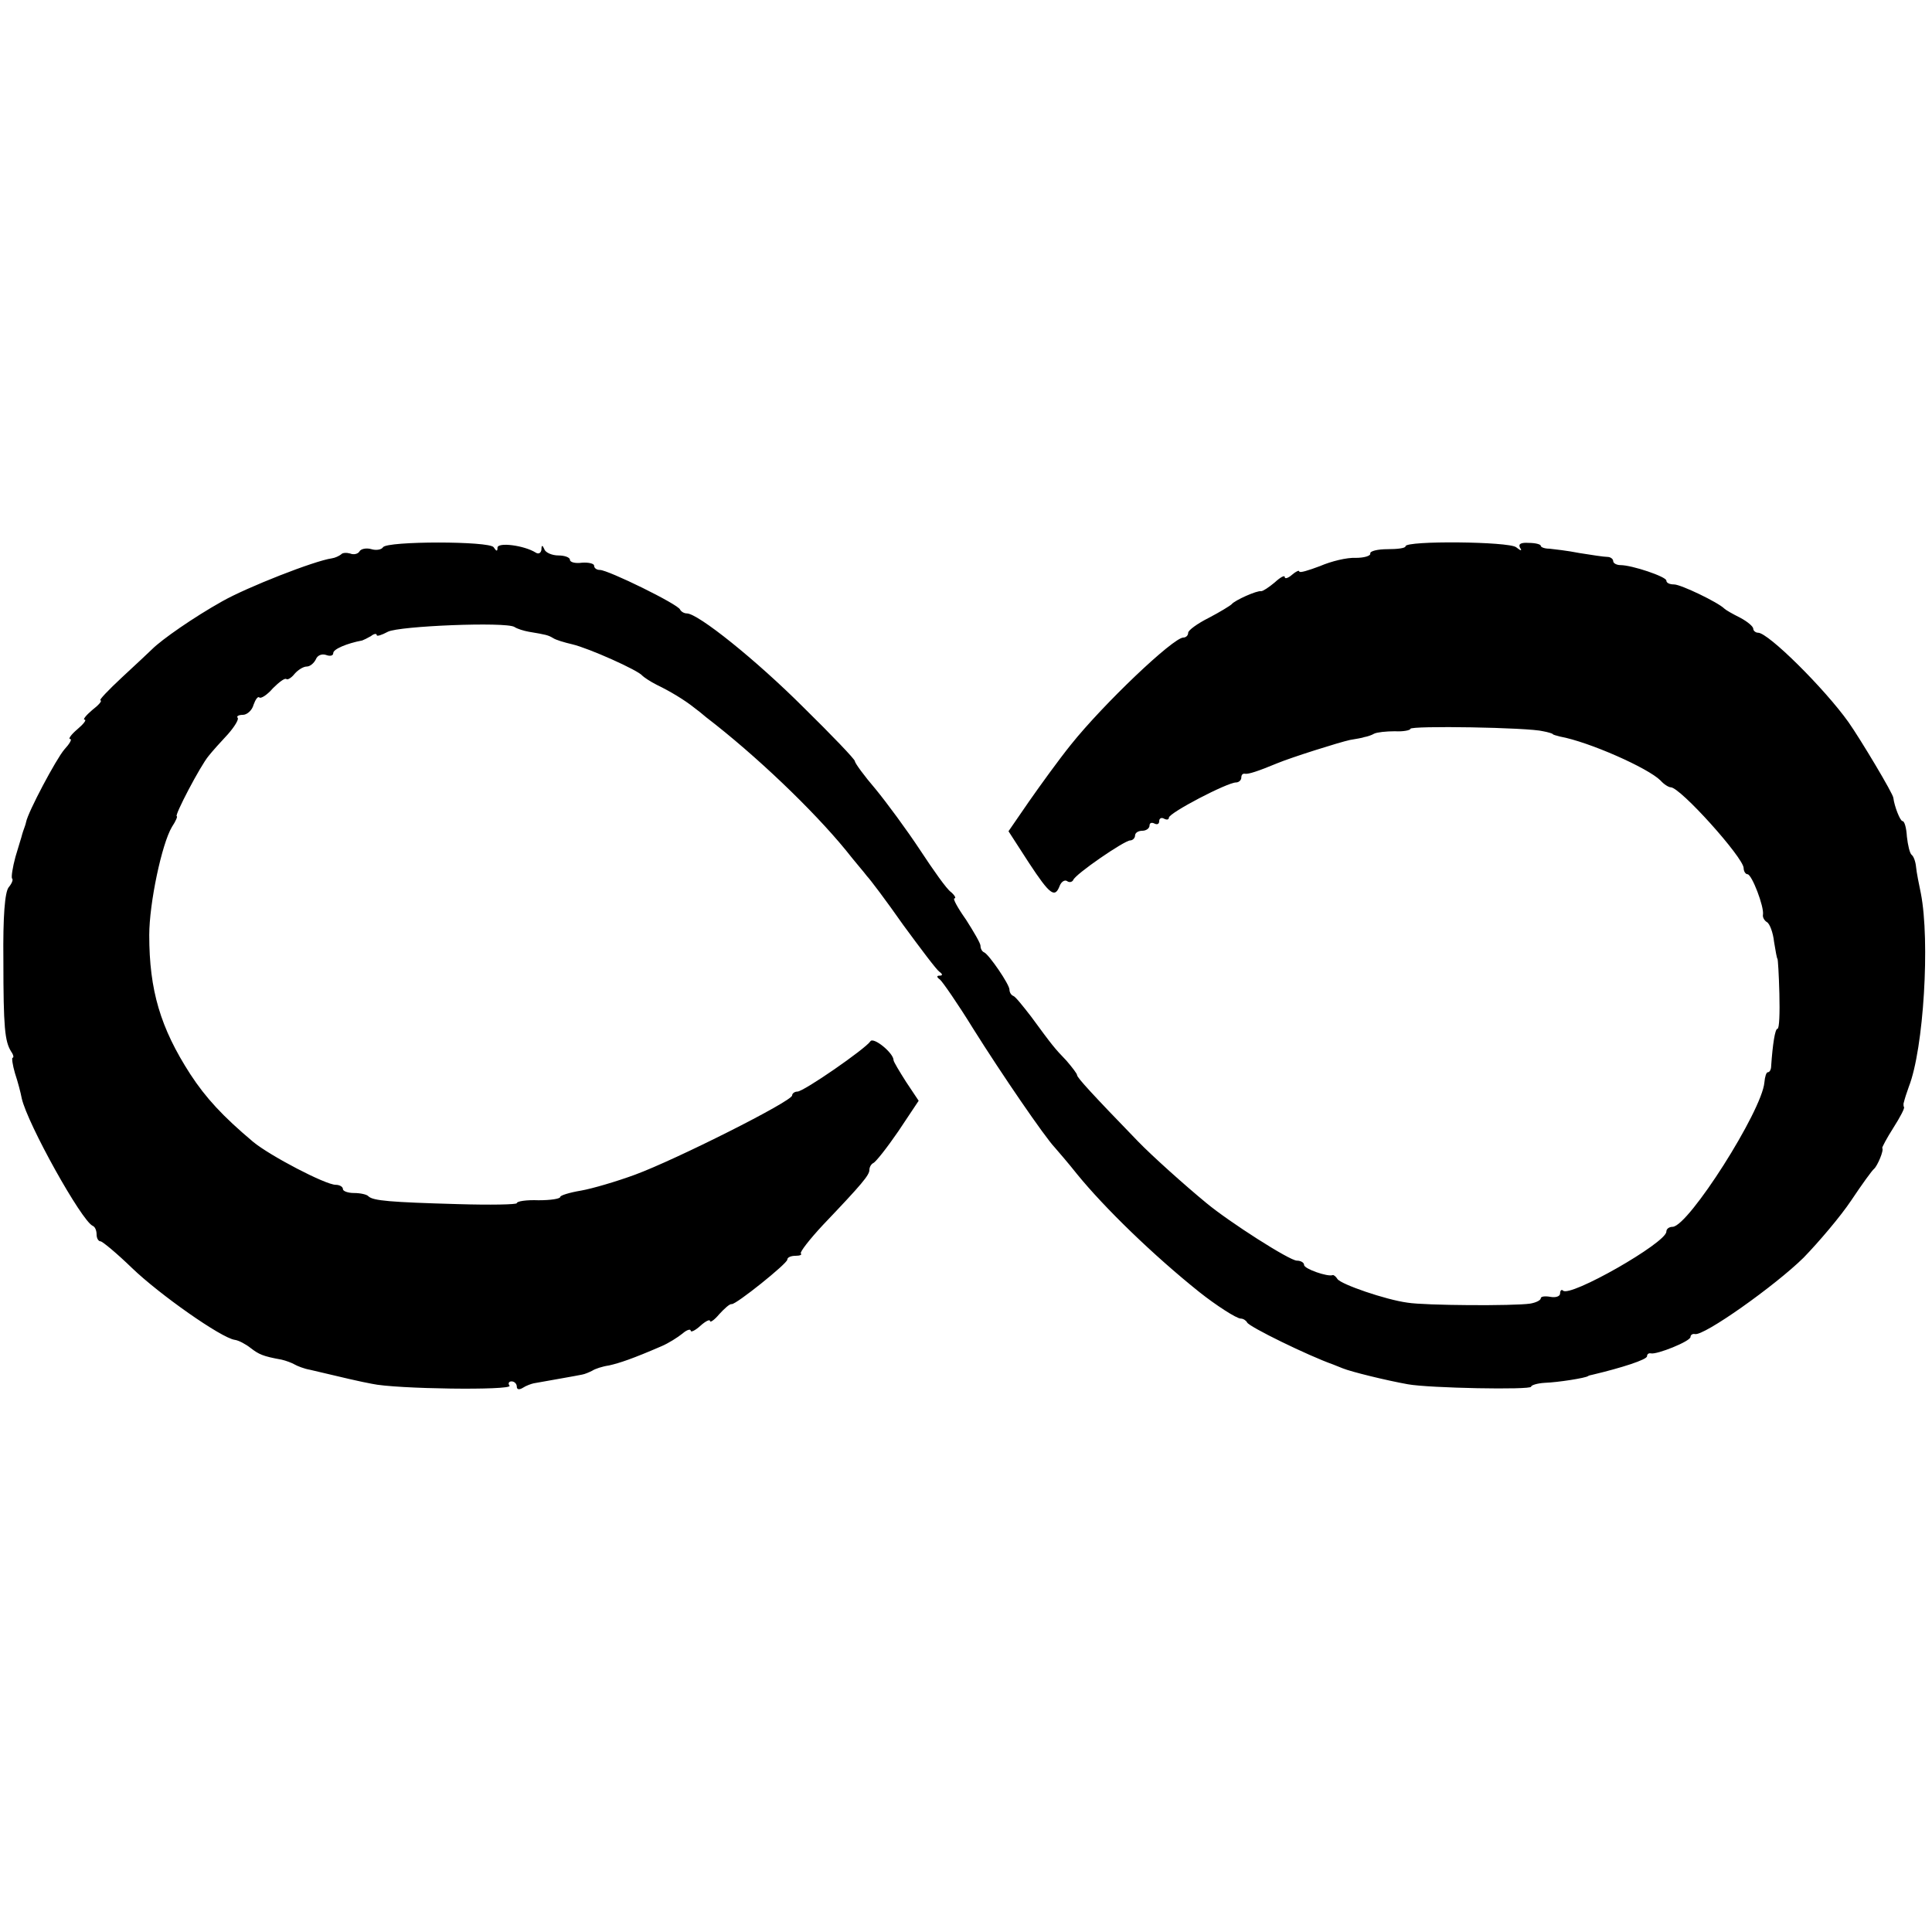
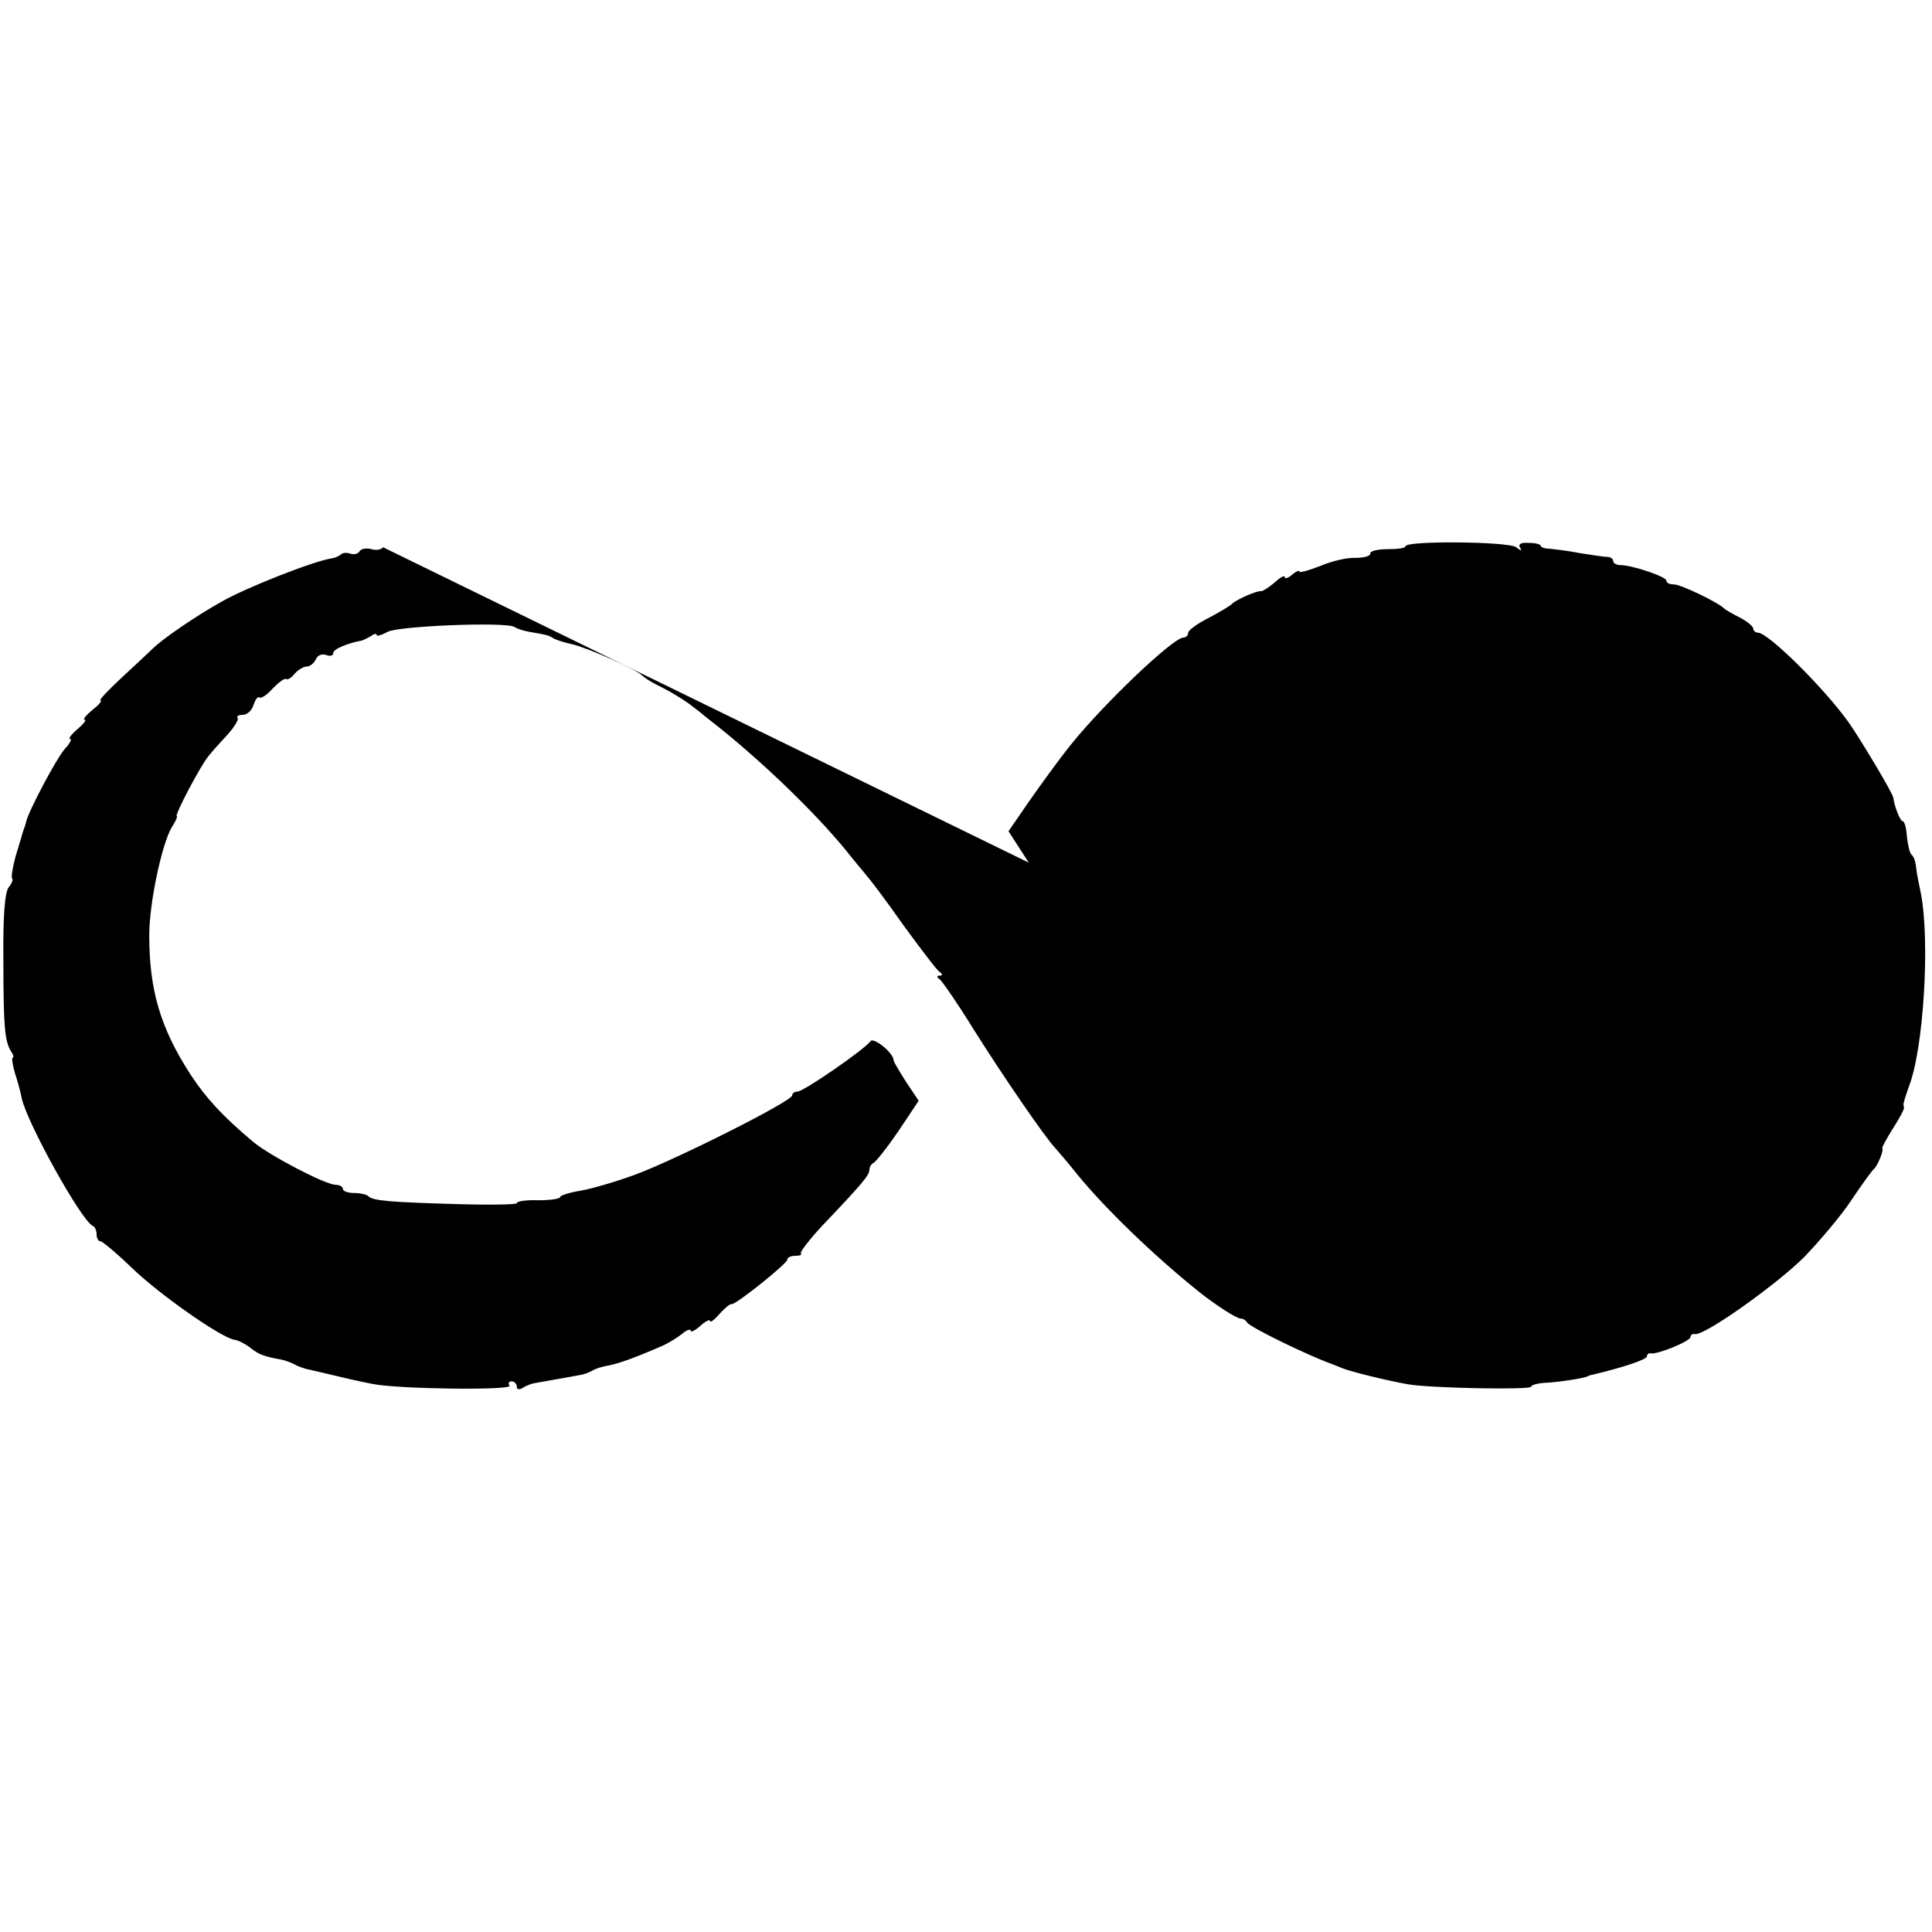
<svg xmlns="http://www.w3.org/2000/svg" version="1.0" width="400pt" height="400pt" viewBox="0 0 400 400" preserveAspectRatio="xMidYMid meet">
  <g transform="translate(0,400) scale(0.1,-0.1)" fill="#000000" stroke="none">
-     <path d="M793 2867 c-3 -5 -14 -7 -24 -4 -10 3 -22 1 -25 -5 -3 -5 -12 -7 -19 -4 -7 2 -16 2 -19 -2 -4 -3 -12 -7 -19 -8 -36 -5 -176 -60 -227 -89 -59 -33 -125 -79 -145 -99 -6 -6 -34 -32 -62 -58 -29 -27 -49 -48 -45 -48 4 -1 -4 -10 -17 -20 -13 -11 -20 -20 -16 -20 5 0 -2 -9 -15 -20 -13 -11 -19 -20 -15 -20 5 0 -1 -10 -12 -22 -17 -20 -75 -129 -79 -150 -1 -5 -3 -10 -4 -13 -1 -3 -3 -8 -4 -12 -1 -5 -8 -26 -14 -47 -6 -22 -9 -42 -7 -45 3 -2 -1 -11 -7 -18 -8 -10 -12 -60 -11 -151 0 -140 3 -168 16 -189 5 -7 6 -13 3 -13 -2 0 0 -15 5 -32 6 -18 12 -41 14 -52 12 -53 124 -254 147 -264 5 -2 8 -10 8 -18 0 -8 4 -14 8 -14 4 0 34 -25 65 -55 57 -55 185 -145 213 -149 8 -1 23 -9 33 -17 17 -13 25 -17 64 -24 9 -2 22 -7 27 -10 5 -3 20 -9 32 -11 67 -16 106 -25 128 -29 49 -11 291 -14 285 -4 -4 5 -1 9 4 9 6 0 11 -5 11 -11 0 -6 5 -7 13 -2 6 4 17 8 22 9 22 4 91 16 100 18 6 1 15 5 21 8 6 4 21 9 35 11 22 5 49 14 109 40 14 6 33 18 43 26 9 8 17 10 17 6 0 -4 9 0 20 10 11 10 20 14 20 10 0 -4 9 2 19 14 11 12 22 22 26 21 9 -1 115 84 115 92 0 5 8 8 17 8 9 0 14 2 11 5 -2 3 18 29 46 59 81 85 96 103 96 114 0 6 4 12 8 14 5 2 28 31 52 66 l42 63 -26 39 c-14 22 -26 42 -26 45 0 15 -42 49 -48 39 -11 -16 -138 -104 -151 -104 -6 0 -11 -4 -11 -8 0 -12 -241 -133 -325 -164 -38 -14 -89 -29 -112 -33 -24 -4 -43 -10 -43 -13 0 -4 -20 -7 -45 -7 -25 1 -45 -2 -45 -6 0 -3 -55 -4 -122 -2 -141 4 -175 7 -185 16 -3 4 -17 7 -30 7 -13 0 -23 4 -23 8 0 5 -7 9 -15 9 -21 0 -136 60 -171 89 -63 53 -98 91 -130 140 -62 96 -85 174 -85 288 0 66 26 189 47 224 8 12 12 22 10 22 -6 0 49 105 66 125 7 9 25 29 40 45 14 16 23 31 20 34 -3 3 2 6 11 6 8 0 19 9 22 21 4 11 9 18 12 15 3 -3 16 5 28 19 13 13 25 22 28 19 2 -2 10 2 17 11 7 8 18 15 25 15 7 0 15 7 19 15 3 8 12 12 21 9 8 -3 15 -2 15 4 0 8 28 20 60 26 3 1 11 5 18 9 6 5 12 6 12 2 0 -3 10 0 23 7 23 12 244 21 262 10 6 -4 19 -8 30 -10 36 -6 40 -7 50 -13 6 -4 23 -9 40 -13 34 -8 137 -54 145 -65 3 -3 16 -12 30 -19 27 -13 57 -31 77 -47 7 -5 18 -14 25 -20 103 -79 221 -192 289 -275 18 -23 39 -47 44 -54 6 -6 40 -51 75 -101 36 -49 69 -93 75 -97 7 -5 7 -8 0 -8 -6 0 -6 -3 1 -8 5 -4 37 -50 69 -102 59 -94 148 -224 169 -246 6 -7 27 -31 46 -55 57 -70 158 -168 253 -244 34 -27 77 -55 86 -55 5 0 11 -4 13 -8 4 -9 127 -69 178 -87 3 -1 12 -5 20 -8 17 -7 90 -25 135 -33 44 -8 255 -12 255 -5 0 3 12 7 28 8 28 1 85 10 90 14 1 1 5 2 10 3 59 14 112 31 112 38 0 4 3 7 8 6 12 -3 82 25 82 34 0 4 4 7 9 6 18 -5 166 100 225 158 32 33 77 86 99 119 22 33 43 62 47 65 7 6 21 39 17 43 -1 1 9 20 23 42 14 22 24 41 22 43 -1 1 -1 4 -1 7 3 12 6 21 11 35 31 79 44 302 25 400 -4 19 -9 44 -10 55 -1 11 -5 22 -9 25 -4 3 -8 20 -10 38 -1 18 -5 32 -9 32 -5 0 -17 31 -19 48 0 8 -69 123 -93 157 -50 70 -166 185 -187 185 -5 0 -10 4 -10 8 0 5 -12 15 -27 23 -16 8 -30 16 -33 19 -13 13 -90 50 -104 50 -9 0 -16 3 -16 8 0 8 -71 32 -95 32 -8 0 -15 4 -15 8 0 5 -6 9 -12 9 -7 0 -33 4 -58 8 -25 5 -53 8 -62 9 -10 0 -18 3 -18 6 0 3 -11 6 -25 6 -16 1 -22 -2 -18 -10 5 -7 2 -7 -8 1 -15 12 -229 14 -229 2 0 -4 -17 -6 -37 -6 -21 0 -37 -4 -36 -9 1 -5 -13 -9 -30 -9 -18 1 -51 -7 -74 -17 -24 -9 -43 -15 -43 -11 0 3 -7 0 -15 -7 -8 -7 -15 -9 -15 -5 0 5 -9 0 -21 -11 -12 -10 -24 -18 -28 -18 -8 2 -55 -19 -61 -27 -3 -3 -24 -16 -47 -28 -24 -12 -43 -26 -43 -31 0 -6 -5 -10 -10 -10 -21 0 -166 -138 -233 -222 -25 -31 -64 -85 -87 -118 l-42 -61 42 -65 c44 -67 54 -74 64 -48 3 8 10 13 15 10 5 -4 11 -2 13 2 4 12 106 82 118 82 5 0 10 5 10 10 0 6 7 10 15 10 8 0 15 5 15 11 0 5 4 7 10 4 6 -3 10 -1 10 5 0 6 5 8 10 5 6 -3 10 -2 10 2 0 10 121 73 139 73 6 0 11 5 11 10 0 6 3 9 8 8 7 -1 26 5 67 22 29 12 127 43 150 48 11 2 25 4 30 6 6 1 15 4 20 7 6 3 25 5 43 5 17 -1 32 2 32 5 0 7 245 3 275 -5 11 -2 20 -5 20 -6 0 -1 7 -3 15 -5 60 -11 182 -65 208 -91 7 -8 17 -14 21 -14 20 0 150 -145 151 -167 0 -7 4 -13 8 -13 9 0 35 -68 32 -84 -1 -5 3 -12 8 -15 6 -3 13 -22 15 -41 3 -19 6 -35 7 -35 1 0 3 -33 4 -72 1 -40 0 -73 -4 -73 -5 0 -10 -33 -13 -77 0 -7 -3 -13 -7 -13 -3 0 -6 -9 -7 -21 -5 -59 -157 -298 -190 -299 -7 0 -13 -4 -13 -10 0 -23 -200 -137 -214 -122 -3 3 -6 0 -6 -6 0 -6 -9 -9 -20 -7 -11 2 -20 1 -20 -3 0 -4 -10 -9 -22 -11 -34 -5 -218 -4 -254 2 -45 6 -138 38 -145 49 -3 5 -8 9 -10 8 -10 -4 -59 13 -59 21 0 5 -7 9 -15 9 -15 0 -140 80 -187 119 -45 37 -113 98 -142 128 -94 97 -126 132 -126 137 0 3 -10 16 -22 30 -25 26 -29 31 -73 91 -17 22 -33 42 -37 43 -5 2 -8 8 -8 13 0 11 -42 72 -52 77 -5 2 -8 8 -8 14 0 5 -14 29 -30 54 -17 24 -28 44 -24 44 4 0 1 6 -7 13 -9 6 -37 46 -64 87 -27 41 -69 98 -92 126 -24 28 -43 54 -43 58 0 4 -48 54 -106 111 -99 99 -219 195 -242 195 -6 0 -12 4 -14 8 -4 11 -149 82 -166 82 -7 0 -12 4 -12 9 0 4 -11 7 -25 6 -14 -2 -25 1 -25 6 0 5 -11 9 -24 9 -13 0 -27 6 -29 13 -4 9 -6 9 -6 -1 -1 -7 -6 -10 -12 -6 -24 15 -79 22 -79 10 0 -8 -2 -8 -8 1 -8 13 -221 13 -229 0z" />
+     <path d="M793 2867 c-3 -5 -14 -7 -24 -4 -10 3 -22 1 -25 -5 -3 -5 -12 -7 -19 -4 -7 2 -16 2 -19 -2 -4 -3 -12 -7 -19 -8 -36 -5 -176 -60 -227 -89 -59 -33 -125 -79 -145 -99 -6 -6 -34 -32 -62 -58 -29 -27 -49 -48 -45 -48 4 -1 -4 -10 -17 -20 -13 -11 -20 -20 -16 -20 5 0 -2 -9 -15 -20 -13 -11 -19 -20 -15 -20 5 0 -1 -10 -12 -22 -17 -20 -75 -129 -79 -150 -1 -5 -3 -10 -4 -13 -1 -3 -3 -8 -4 -12 -1 -5 -8 -26 -14 -47 -6 -22 -9 -42 -7 -45 3 -2 -1 -11 -7 -18 -8 -10 -12 -60 -11 -151 0 -140 3 -168 16 -189 5 -7 6 -13 3 -13 -2 0 0 -15 5 -32 6 -18 12 -41 14 -52 12 -53 124 -254 147 -264 5 -2 8 -10 8 -18 0 -8 4 -14 8 -14 4 0 34 -25 65 -55 57 -55 185 -145 213 -149 8 -1 23 -9 33 -17 17 -13 25 -17 64 -24 9 -2 22 -7 27 -10 5 -3 20 -9 32 -11 67 -16 106 -25 128 -29 49 -11 291 -14 285 -4 -4 5 -1 9 4 9 6 0 11 -5 11 -11 0 -6 5 -7 13 -2 6 4 17 8 22 9 22 4 91 16 100 18 6 1 15 5 21 8 6 4 21 9 35 11 22 5 49 14 109 40 14 6 33 18 43 26 9 8 17 10 17 6 0 -4 9 0 20 10 11 10 20 14 20 10 0 -4 9 2 19 14 11 12 22 22 26 21 9 -1 115 84 115 92 0 5 8 8 17 8 9 0 14 2 11 5 -2 3 18 29 46 59 81 85 96 103 96 114 0 6 4 12 8 14 5 2 28 31 52 66 l42 63 -26 39 c-14 22 -26 42 -26 45 0 15 -42 49 -48 39 -11 -16 -138 -104 -151 -104 -6 0 -11 -4 -11 -8 0 -12 -241 -133 -325 -164 -38 -14 -89 -29 -112 -33 -24 -4 -43 -10 -43 -13 0 -4 -20 -7 -45 -7 -25 1 -45 -2 -45 -6 0 -3 -55 -4 -122 -2 -141 4 -175 7 -185 16 -3 4 -17 7 -30 7 -13 0 -23 4 -23 8 0 5 -7 9 -15 9 -21 0 -136 60 -171 89 -63 53 -98 91 -130 140 -62 96 -85 174 -85 288 0 66 26 189 47 224 8 12 12 22 10 22 -6 0 49 105 66 125 7 9 25 29 40 45 14 16 23 31 20 34 -3 3 2 6 11 6 8 0 19 9 22 21 4 11 9 18 12 15 3 -3 16 5 28 19 13 13 25 22 28 19 2 -2 10 2 17 11 7 8 18 15 25 15 7 0 15 7 19 15 3 8 12 12 21 9 8 -3 15 -2 15 4 0 8 28 20 60 26 3 1 11 5 18 9 6 5 12 6 12 2 0 -3 10 0 23 7 23 12 244 21 262 10 6 -4 19 -8 30 -10 36 -6 40 -7 50 -13 6 -4 23 -9 40 -13 34 -8 137 -54 145 -65 3 -3 16 -12 30 -19 27 -13 57 -31 77 -47 7 -5 18 -14 25 -20 103 -79 221 -192 289 -275 18 -23 39 -47 44 -54 6 -6 40 -51 75 -101 36 -49 69 -93 75 -97 7 -5 7 -8 0 -8 -6 0 -6 -3 1 -8 5 -4 37 -50 69 -102 59 -94 148 -224 169 -246 6 -7 27 -31 46 -55 57 -70 158 -168 253 -244 34 -27 77 -55 86 -55 5 0 11 -4 13 -8 4 -9 127 -69 178 -87 3 -1 12 -5 20 -8 17 -7 90 -25 135 -33 44 -8 255 -12 255 -5 0 3 12 7 28 8 28 1 85 10 90 14 1 1 5 2 10 3 59 14 112 31 112 38 0 4 3 7 8 6 12 -3 82 25 82 34 0 4 4 7 9 6 18 -5 166 100 225 158 32 33 77 86 99 119 22 33 43 62 47 65 7 6 21 39 17 43 -1 1 9 20 23 42 14 22 24 41 22 43 -1 1 -1 4 -1 7 3 12 6 21 11 35 31 79 44 302 25 400 -4 19 -9 44 -10 55 -1 11 -5 22 -9 25 -4 3 -8 20 -10 38 -1 18 -5 32 -9 32 -5 0 -17 31 -19 48 0 8 -69 123 -93 157 -50 70 -166 185 -187 185 -5 0 -10 4 -10 8 0 5 -12 15 -27 23 -16 8 -30 16 -33 19 -13 13 -90 50 -104 50 -9 0 -16 3 -16 8 0 8 -71 32 -95 32 -8 0 -15 4 -15 8 0 5 -6 9 -12 9 -7 0 -33 4 -58 8 -25 5 -53 8 -62 9 -10 0 -18 3 -18 6 0 3 -11 6 -25 6 -16 1 -22 -2 -18 -10 5 -7 2 -7 -8 1 -15 12 -229 14 -229 2 0 -4 -17 -6 -37 -6 -21 0 -37 -4 -36 -9 1 -5 -13 -9 -30 -9 -18 1 -51 -7 -74 -17 -24 -9 -43 -15 -43 -11 0 3 -7 0 -15 -7 -8 -7 -15 -9 -15 -5 0 5 -9 0 -21 -11 -12 -10 -24 -18 -28 -18 -8 2 -55 -19 -61 -27 -3 -3 -24 -16 -47 -28 -24 -12 -43 -26 -43 -31 0 -6 -5 -10 -10 -10 -21 0 -166 -138 -233 -222 -25 -31 -64 -85 -87 -118 l-42 -61 42 -65 z" />
  </g>
</svg>